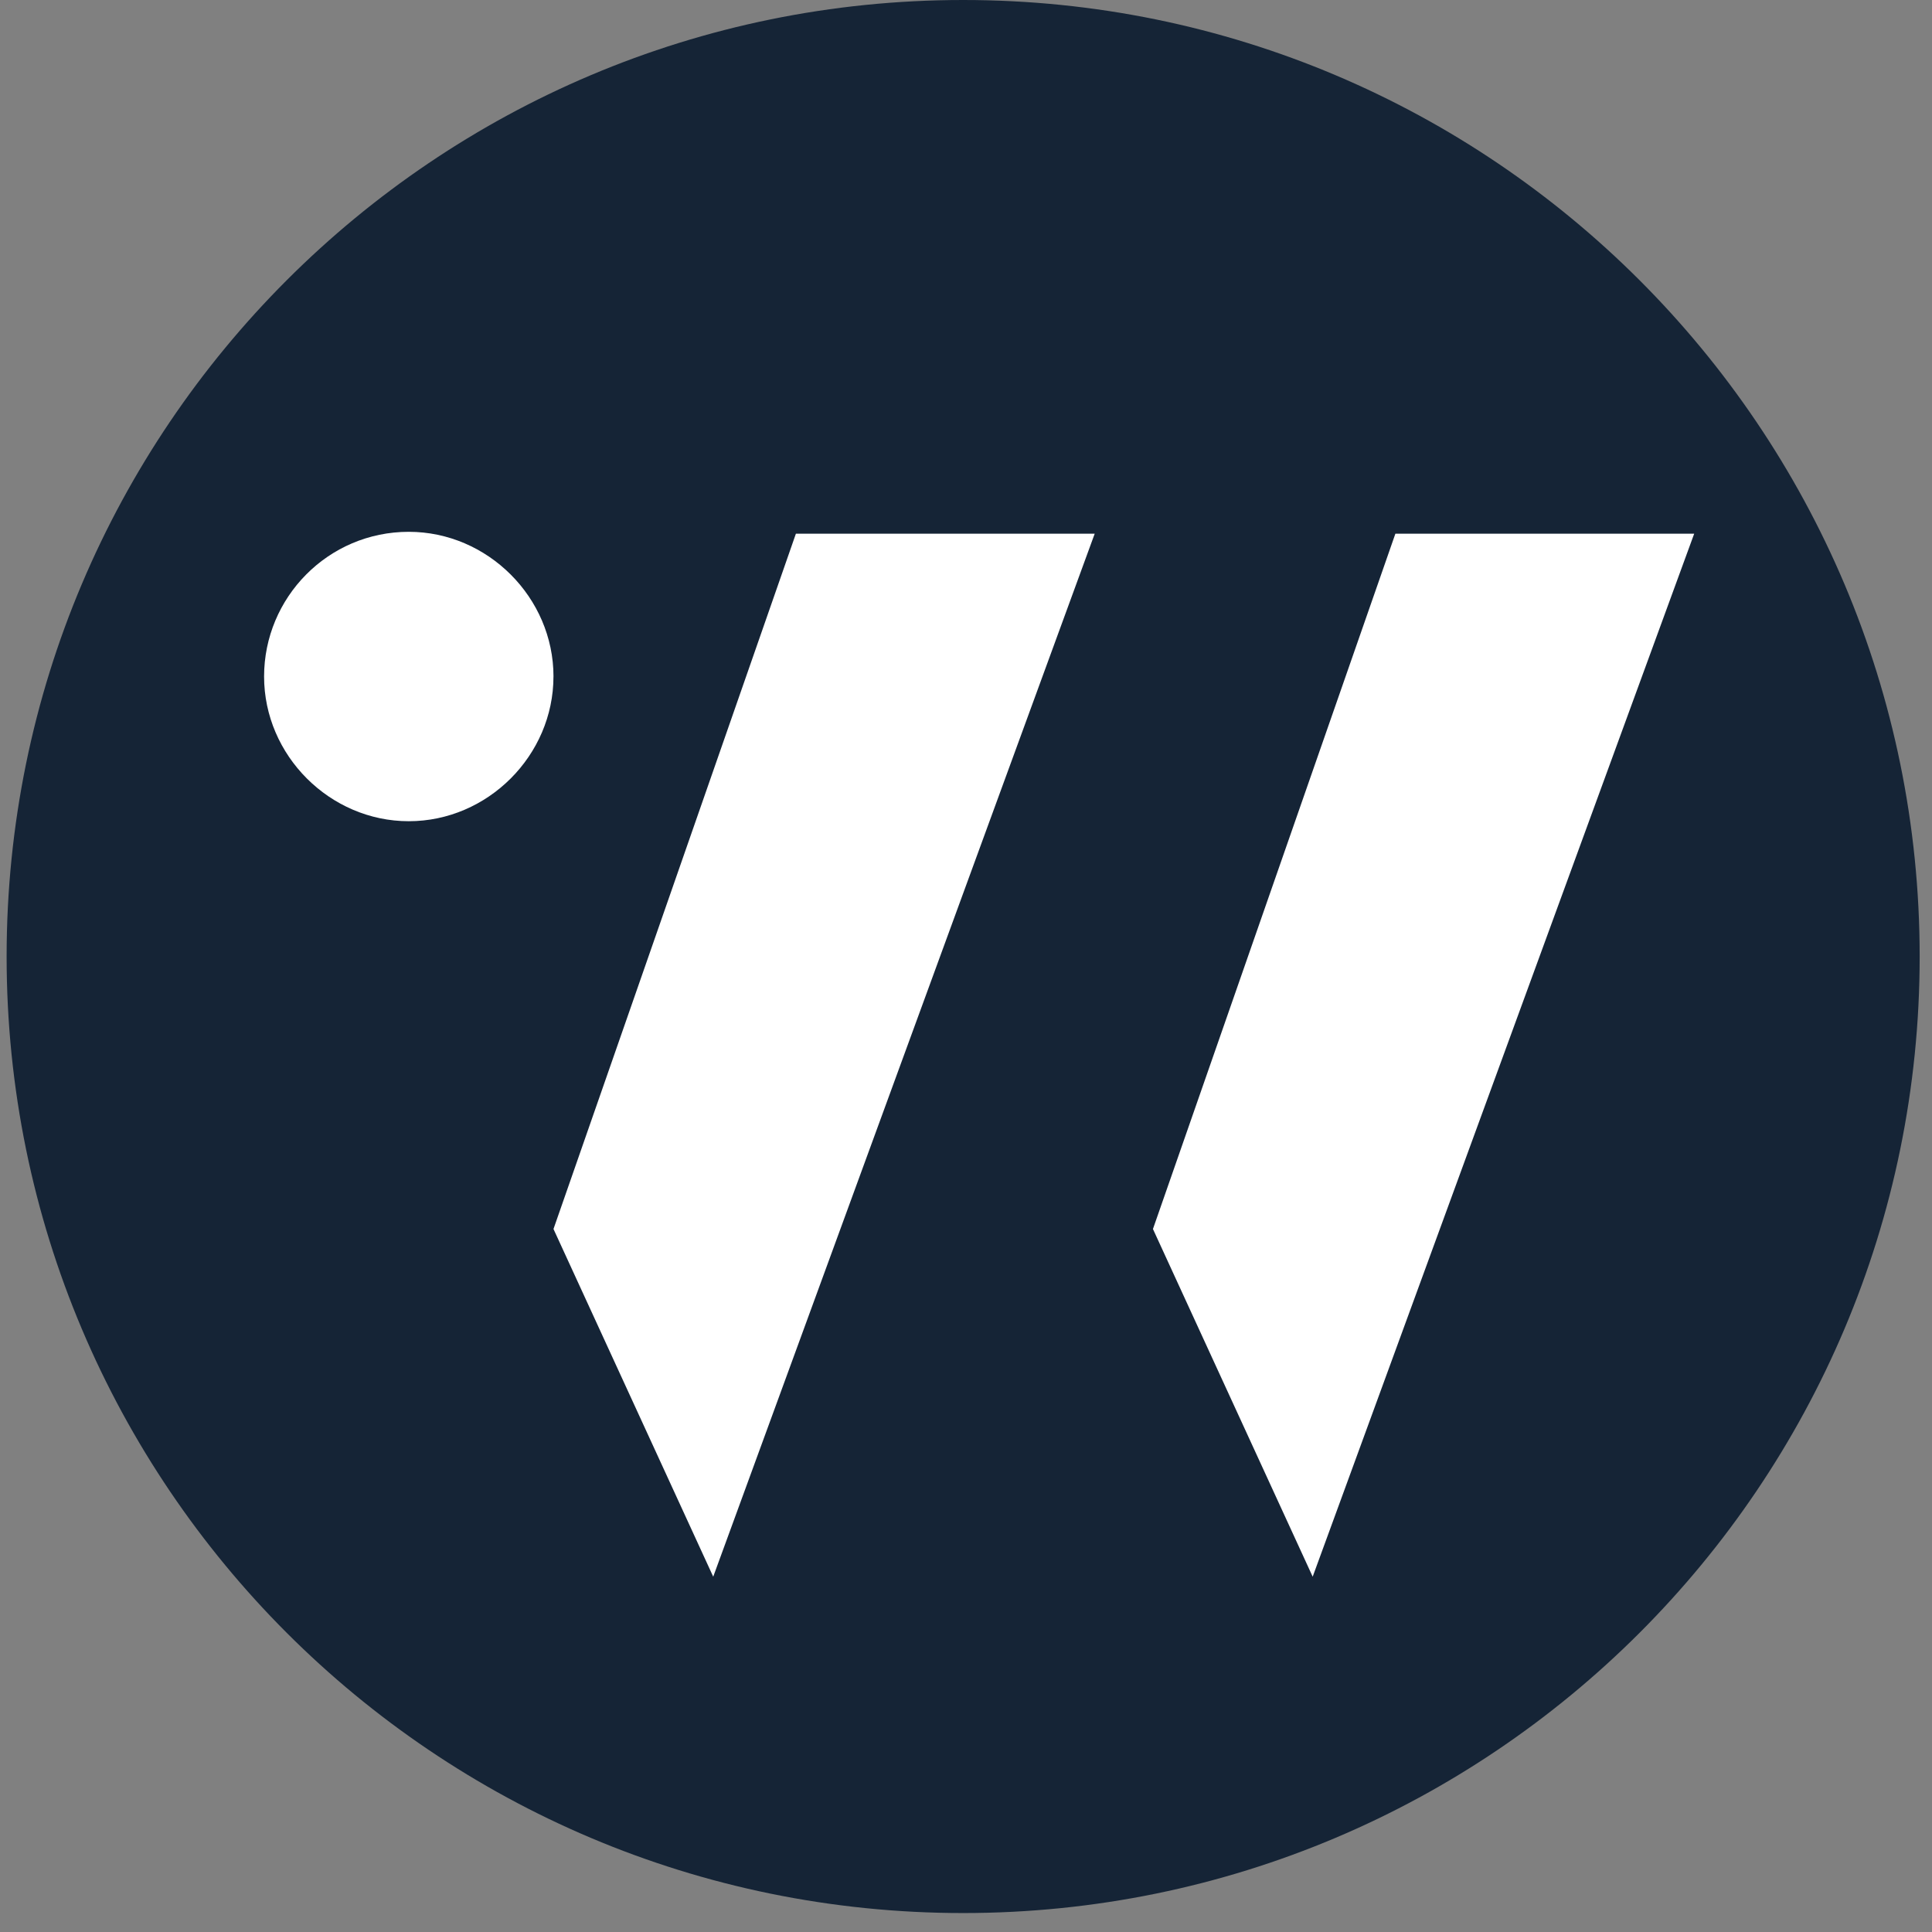
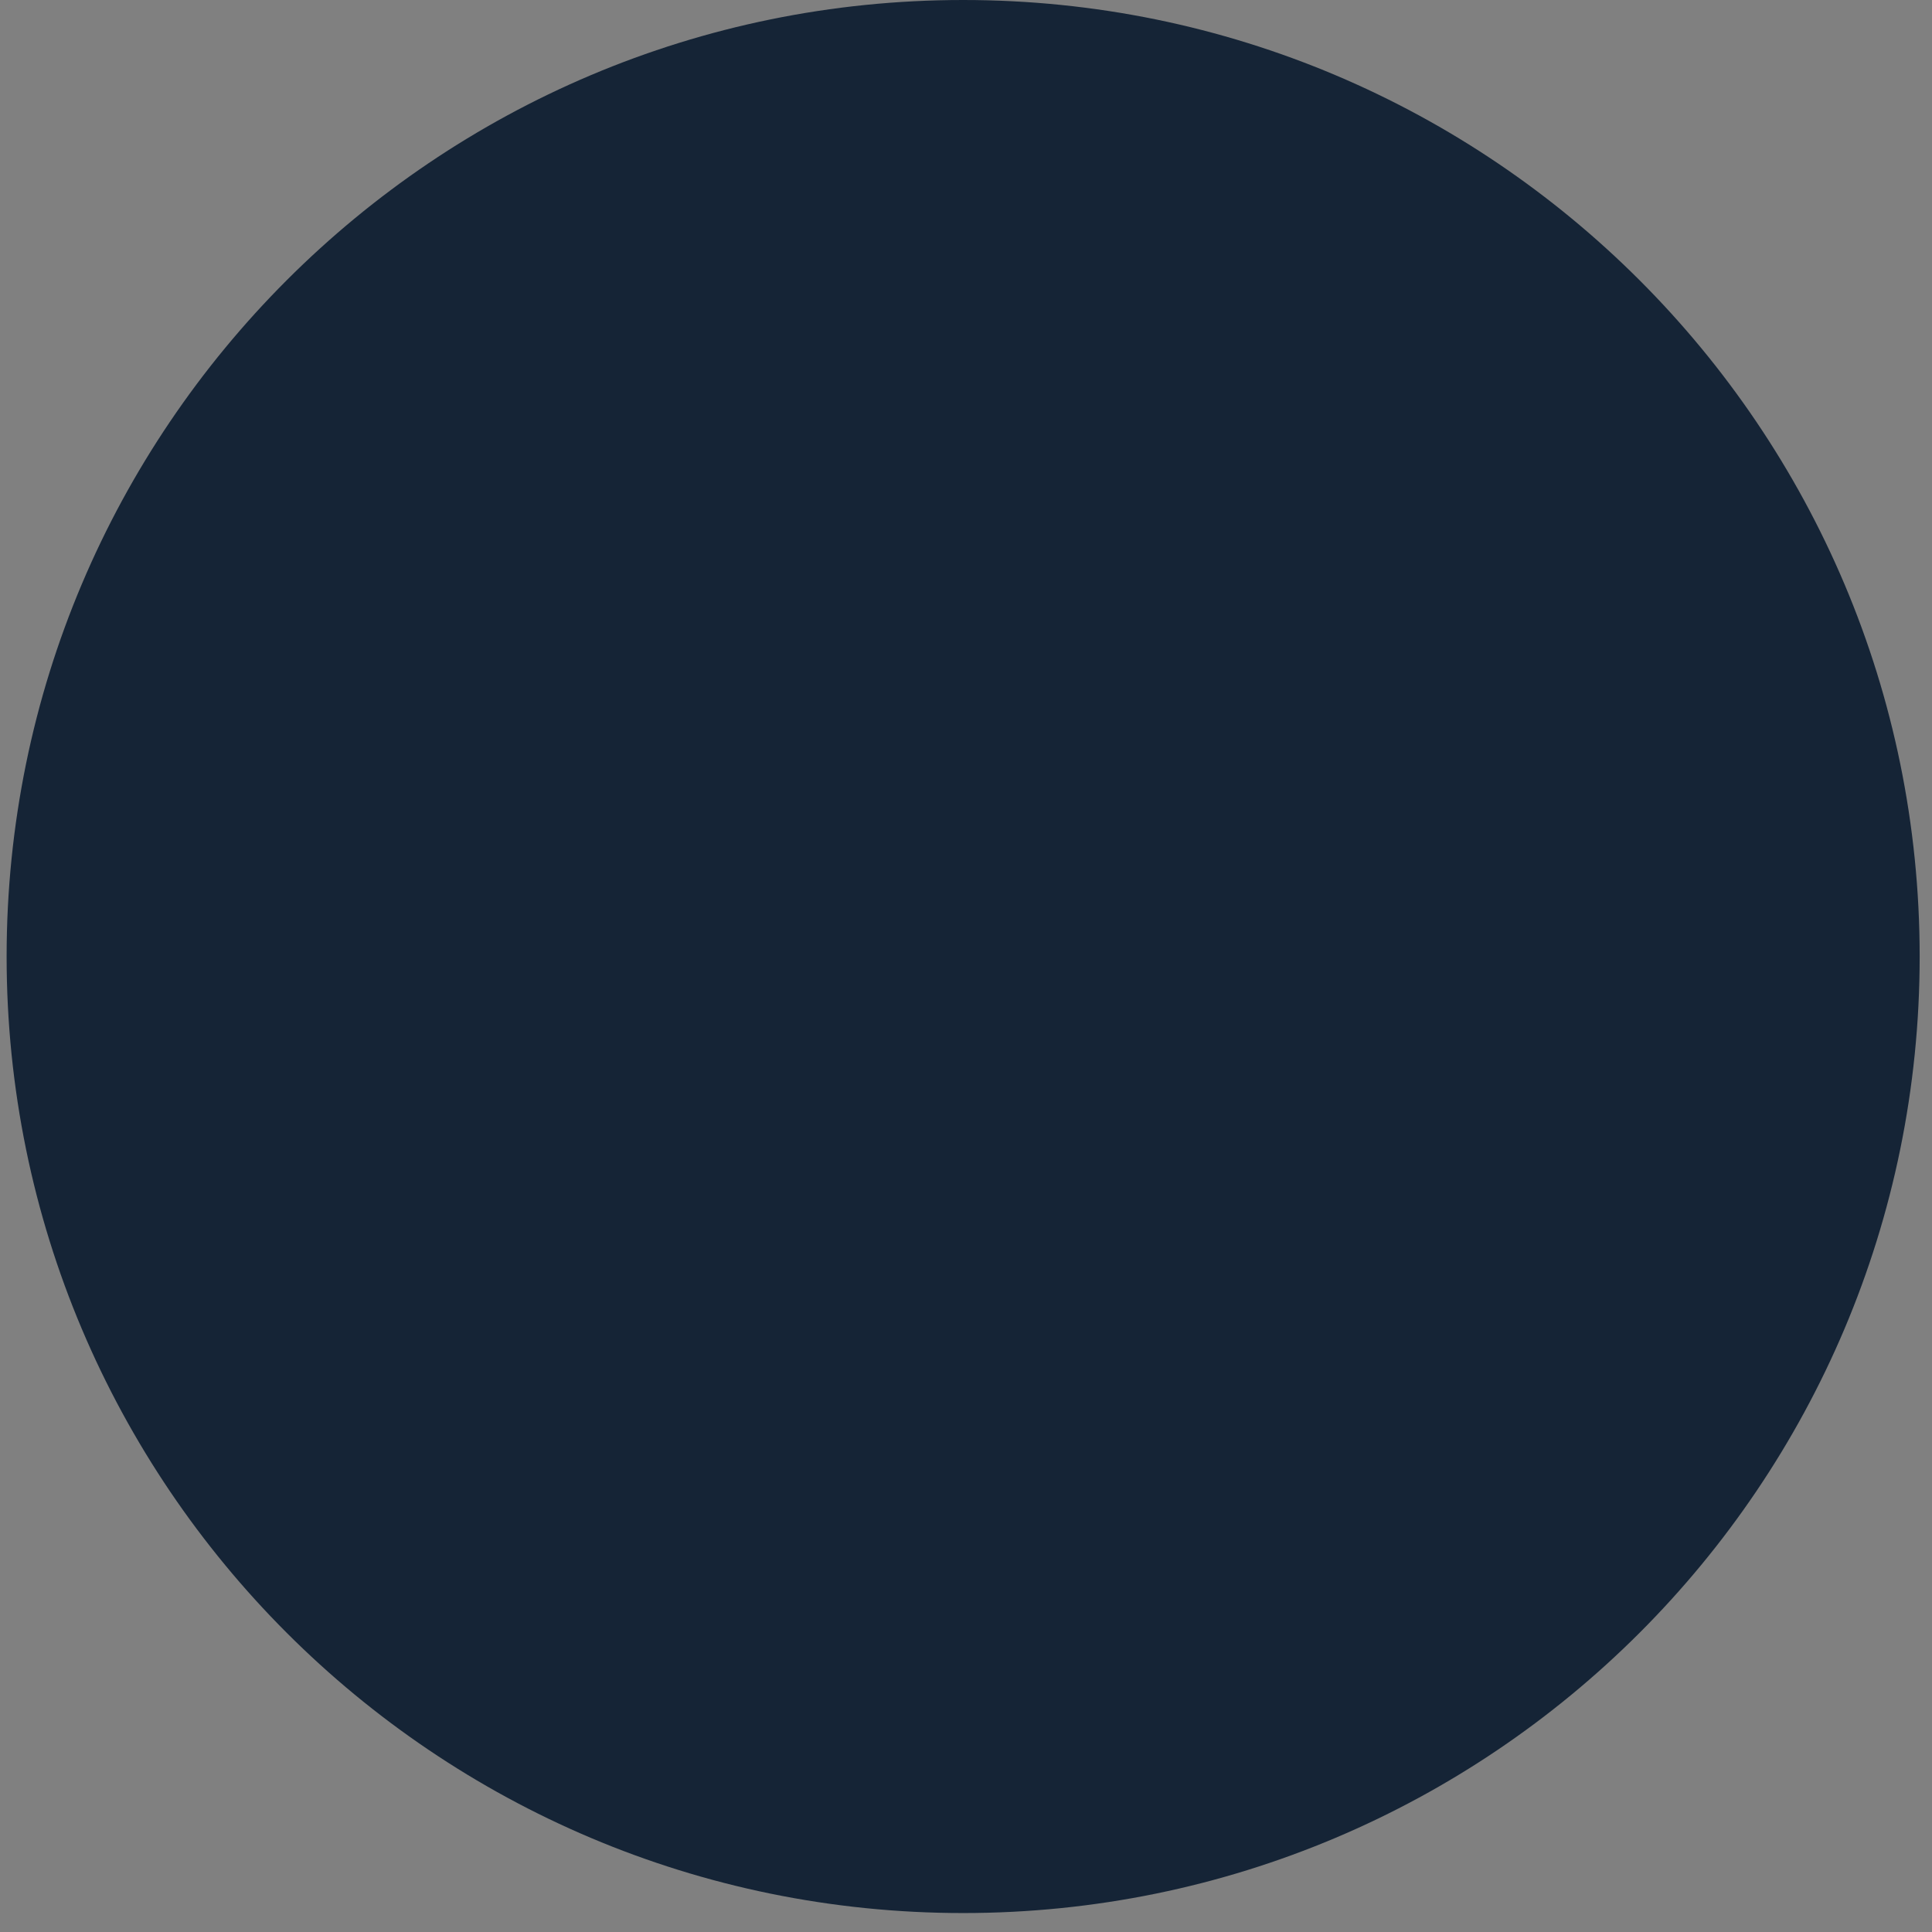
<svg xmlns="http://www.w3.org/2000/svg" width="68" height="68" viewBox="0 0 68 68">
  <rect x="0" y="0" width="68" height="68" fill="#808080" stroke="none" />
  <g>
    <g>
      <g>
        <path fill="#152436" d="M.233 33.666C.233 15.073 15.306 0 33.9 0c18.593 0 33.666 15.073 33.666 33.666 0 18.594-15.073 33.667-33.666 33.667C15.306 67.333.233 52.26.233 33.666z" />
      </g>
      <g>
-         <path fill="#fff" d="M19.48 23.811c0 2.778-2.314 5.093-5.092 5.093-2.778 0-5.093-2.315-5.093-5.093s2.249-5.093 5.093-5.093c2.778 0 5.093 2.315 5.093 5.093zm40.15-5.027l-13.428 36.71-5.622-12.237 8.533-24.473zm-21.1 0l-13.427 36.71-5.622-12.237 8.532-24.473z" />
-       </g>
+         </g>
    </g>
  </g>
</svg>